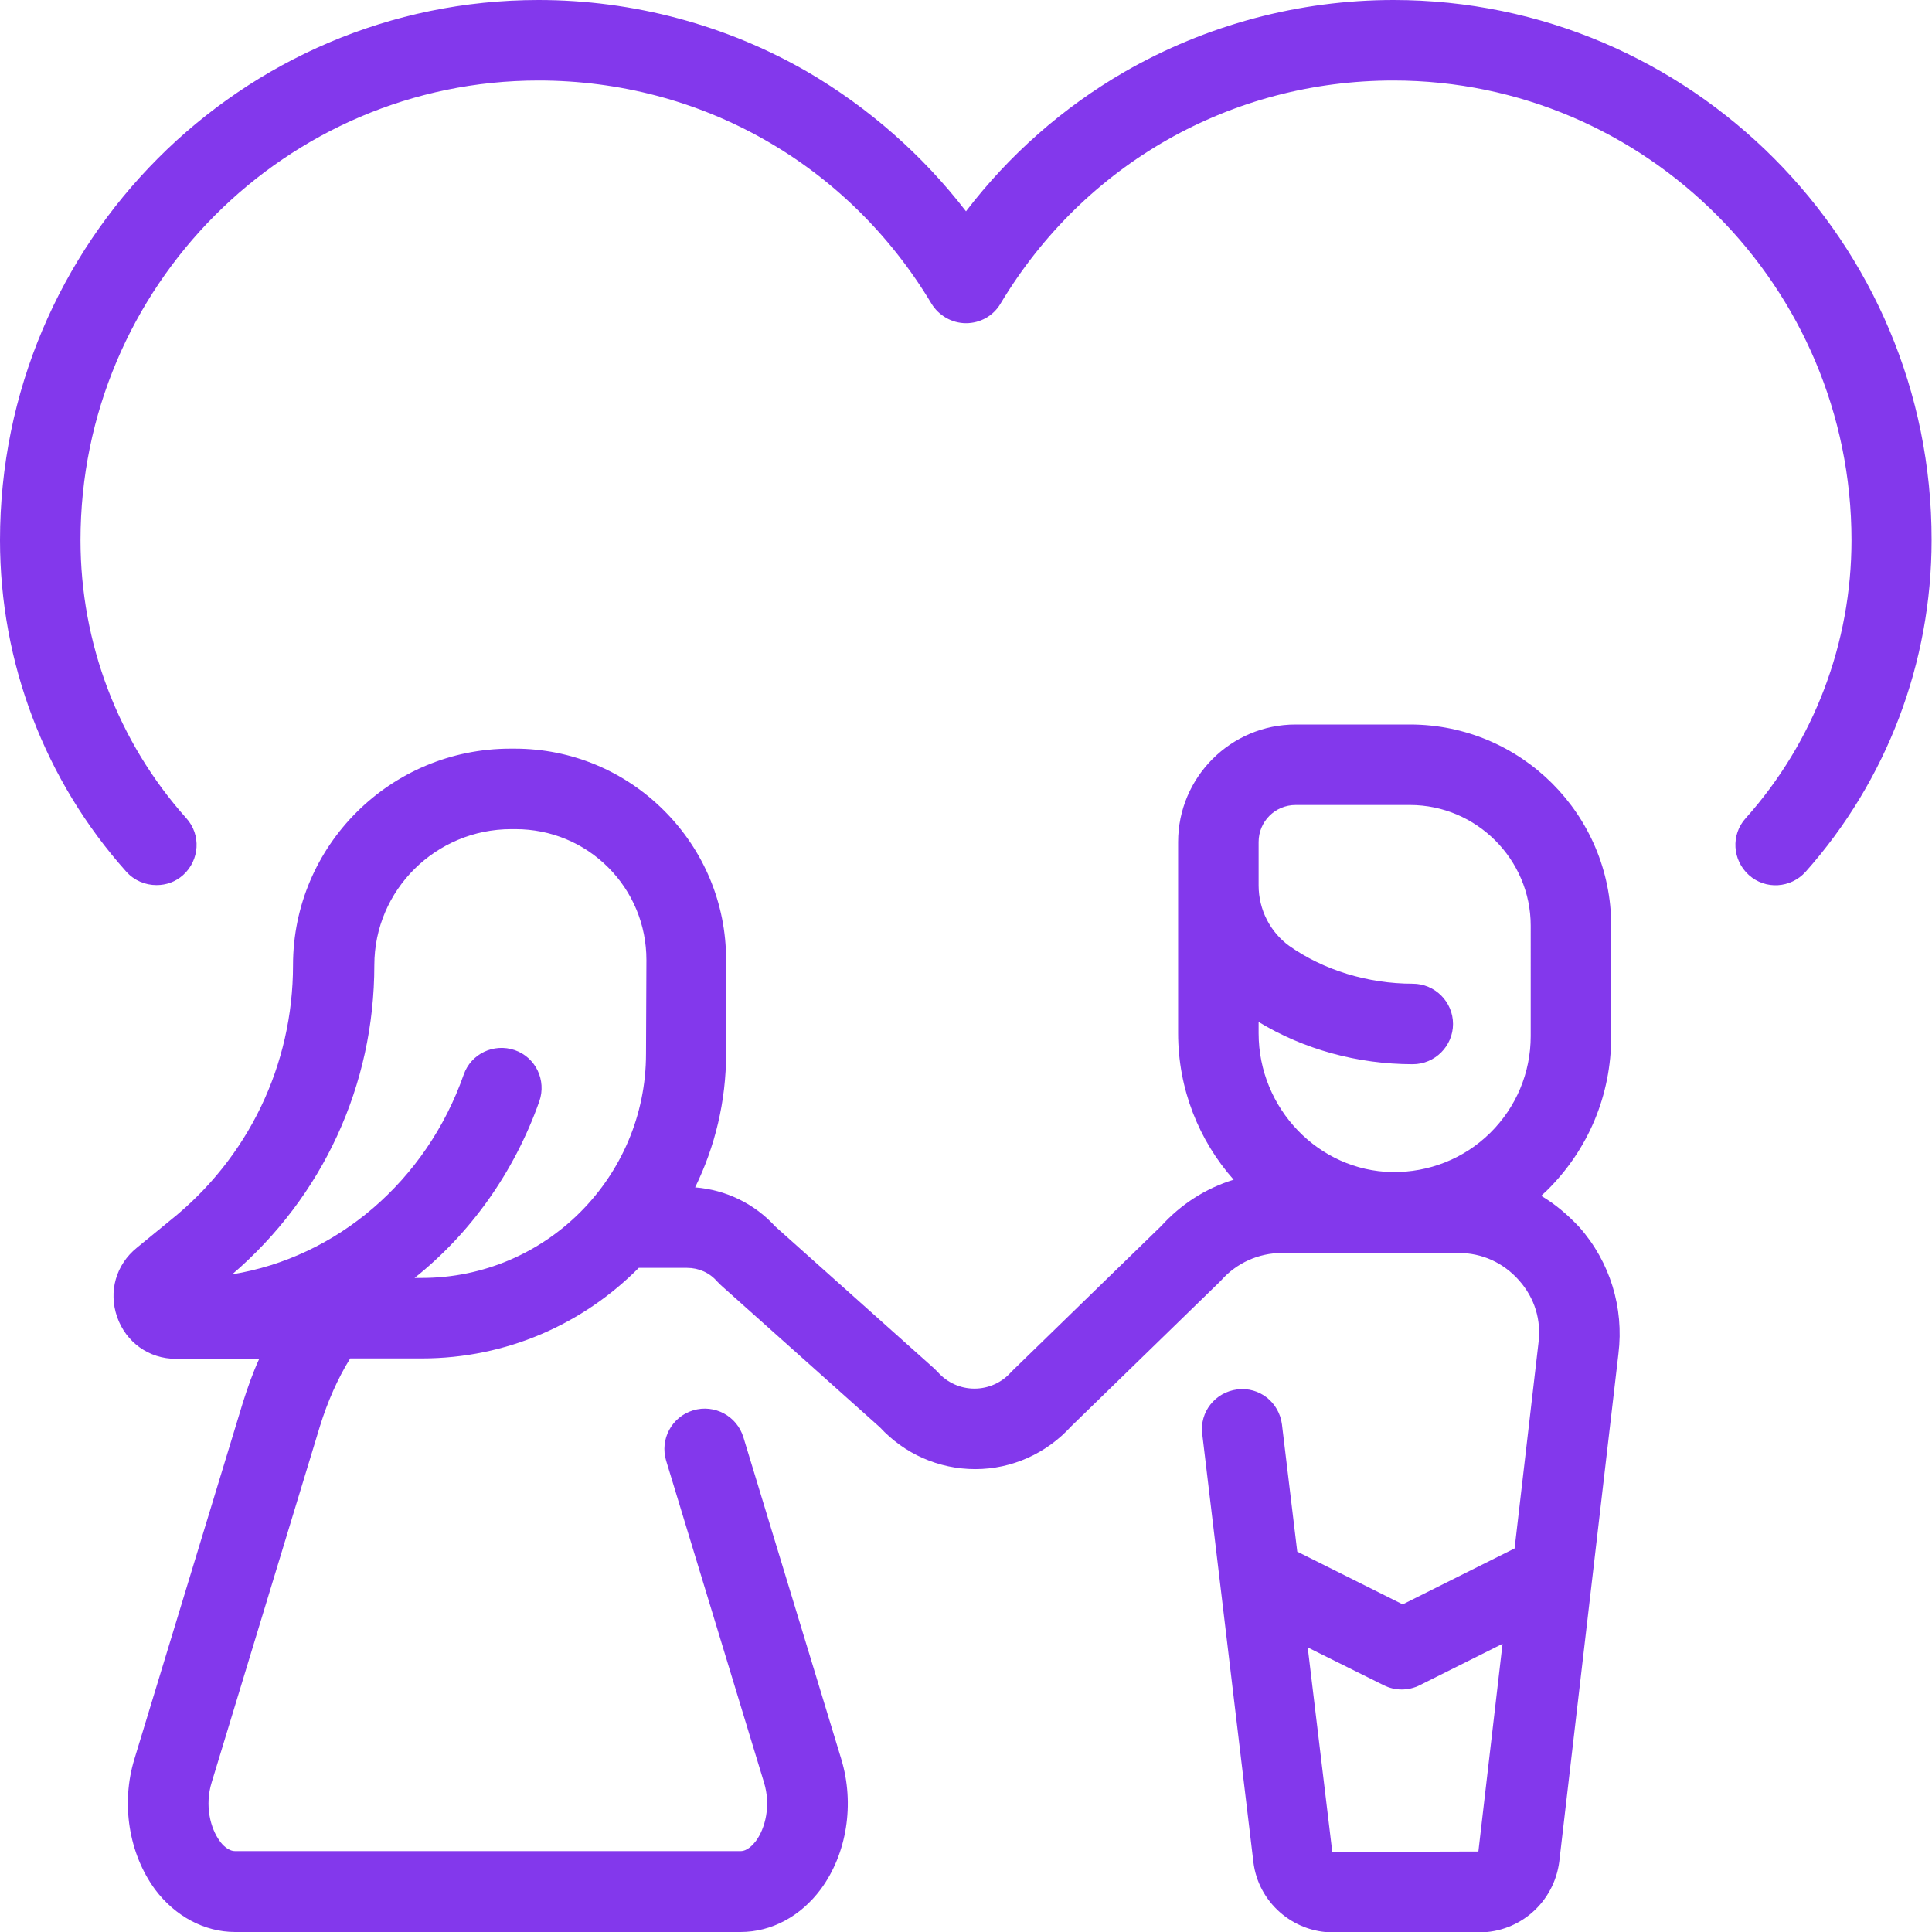
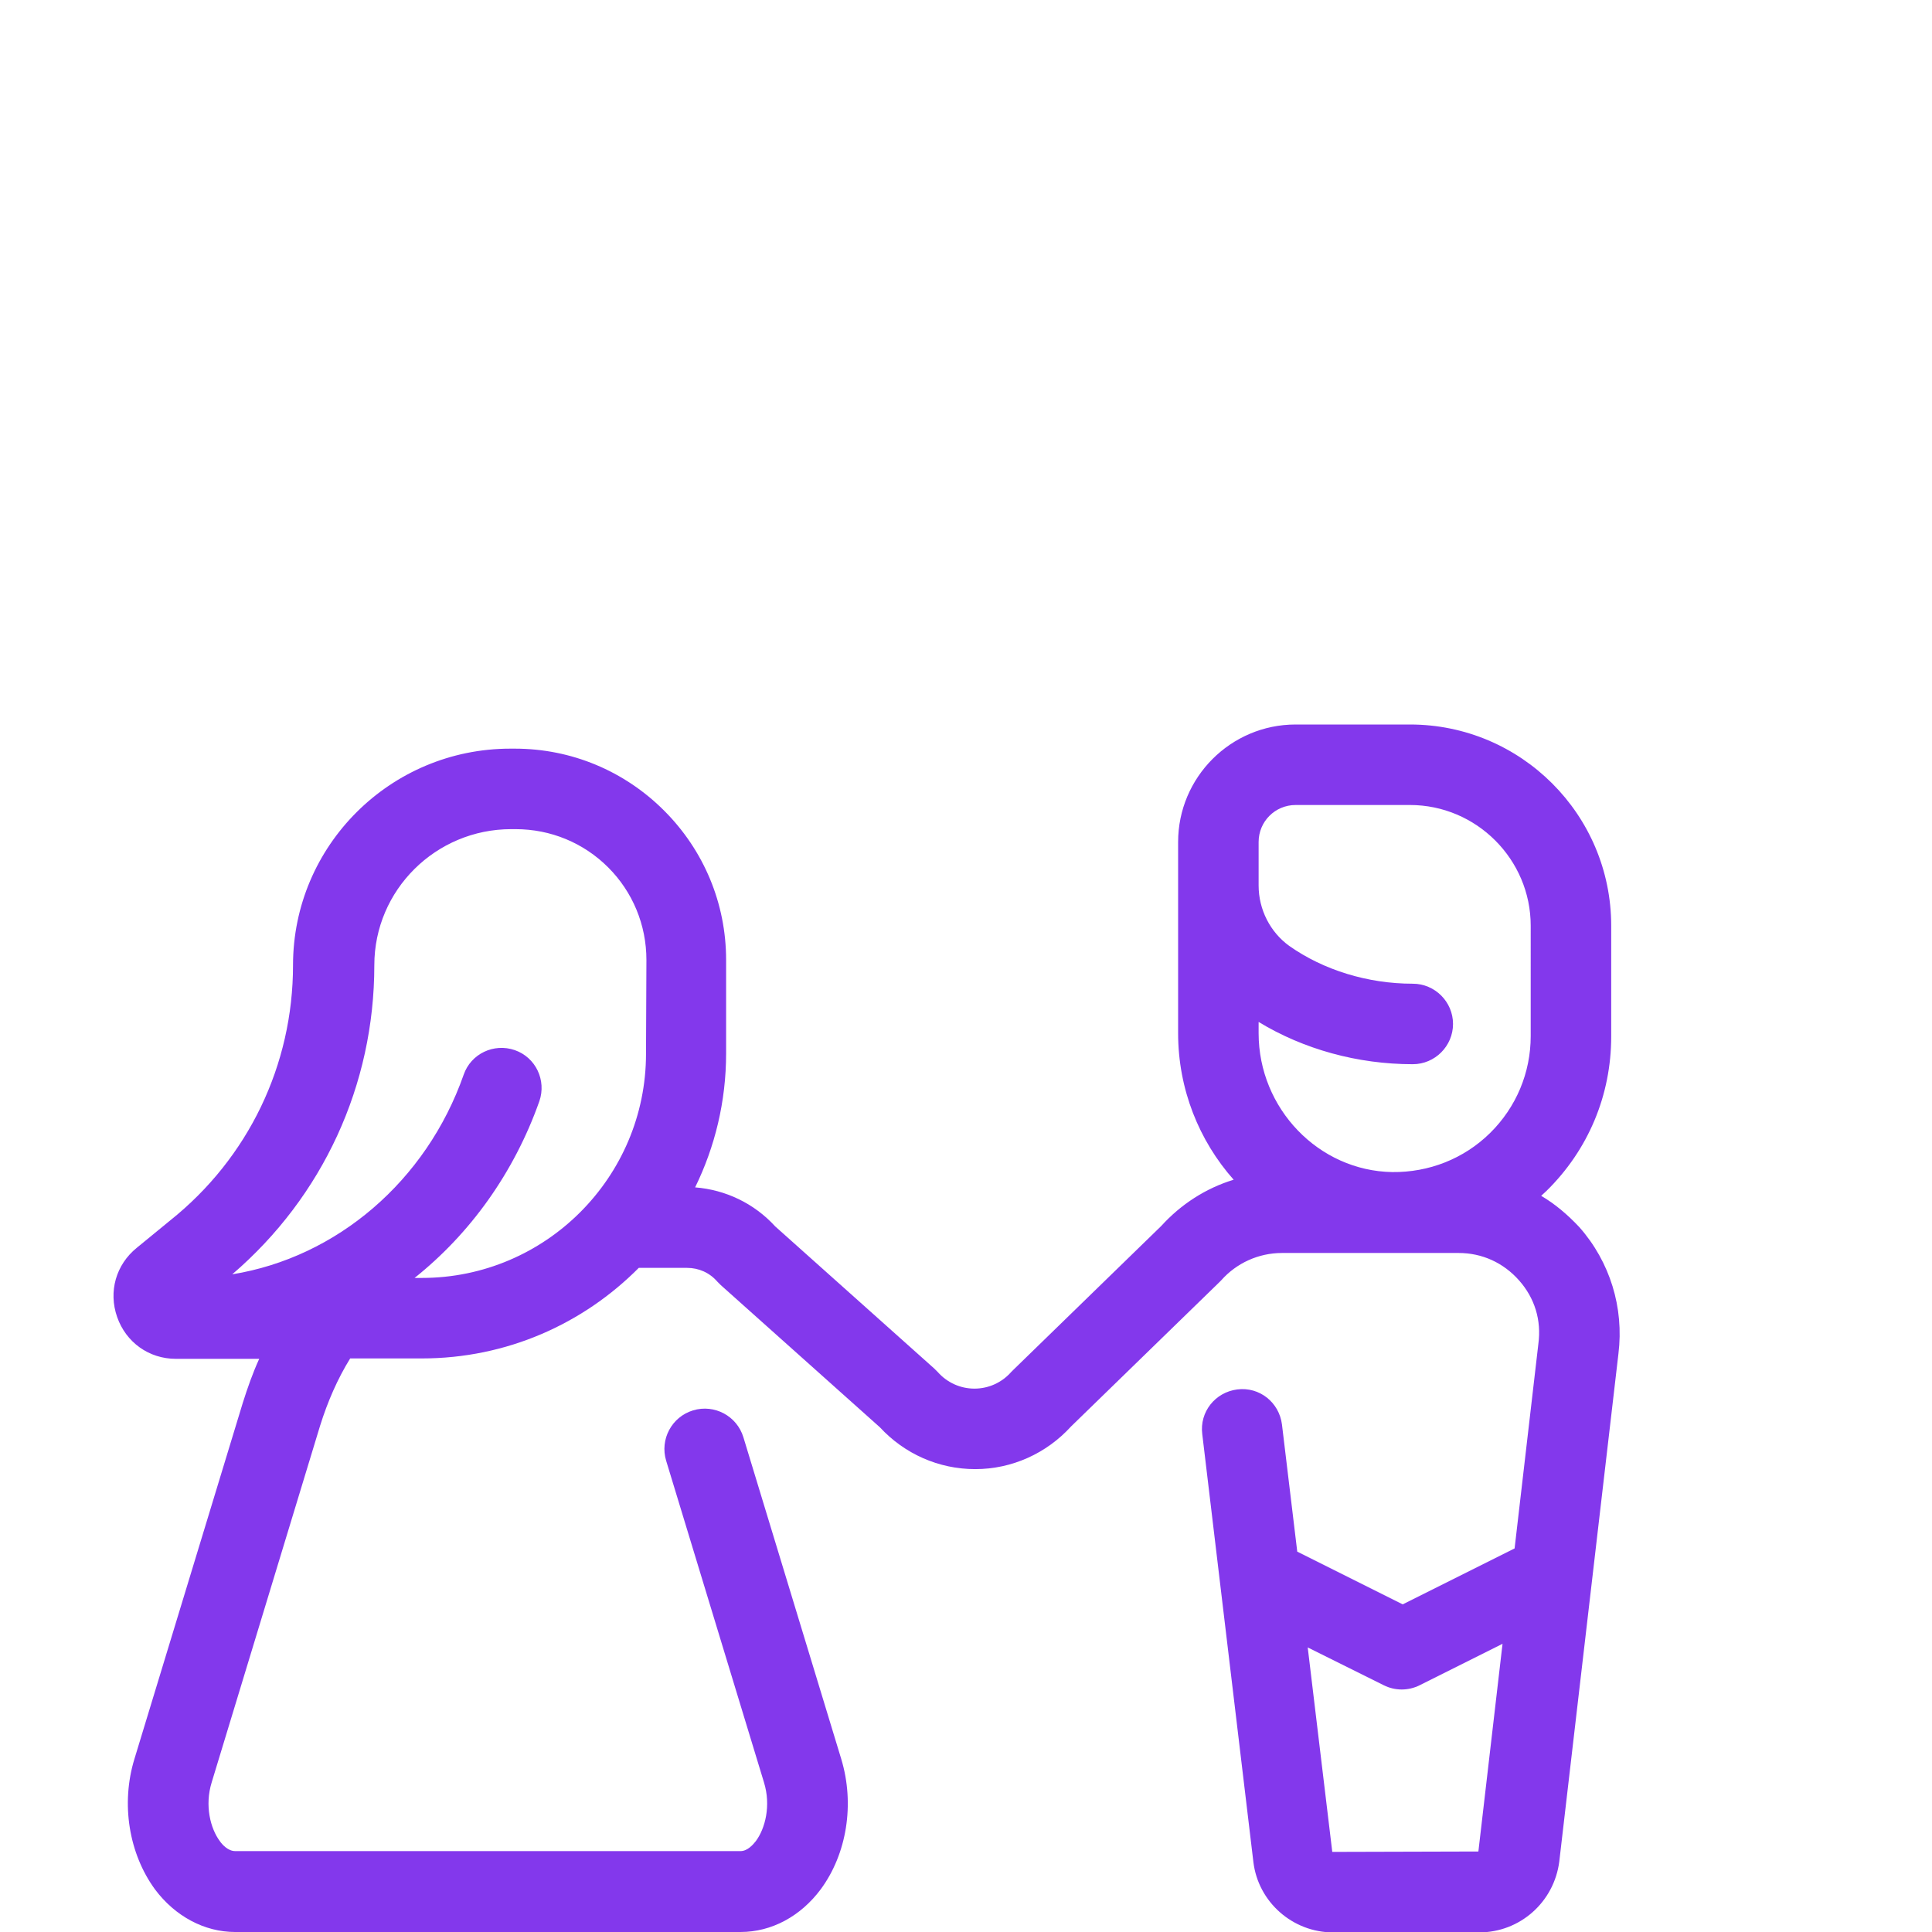
<svg xmlns="http://www.w3.org/2000/svg" version="1.1" id="Layer_1" x="0px" y="0px" viewBox="0 0 480 480" style="enable-background:new 0 0 480 480;" xml:space="preserve" width="300px" height="300px" preserveAspectRatio="none">
  <style type="text/css">
	.st0{fill:#8338EC;}
</style>
  <g id="XMLID_504_">
    <g>
      <g>
-         <path class="st0" d="M382.9,297.1c0.4-0.4,0.9-0.8,1.3-1.2c10.4-10.2,16.1-23.8,16.1-38.4V230c0-27.6-22.4-50-50-50h-28.4     c-16.1,0-29.2,13.1-29.2,29.2v47.5c0,13.9,5.2,26.7,13.8,36.4c-6.9,2.1-13.1,6.1-18,11.5l-36.7,35.7c-0.2,0.2-0.4,0.4-0.6,0.6     c-2.3,2.6-5.6,4.1-9.1,4.1s-6.8-1.5-9.1-4.1c-0.3-0.3-0.6-0.6-0.9-0.9l-39.5-35.3c-5.2-5.7-12.3-9.1-19.9-9.7     c4.9-10,7.7-21.3,7.7-33.3l0-23.2c0-14-5.5-27.2-15.4-37.1c-9.9-9.9-23.1-15.4-37.1-15.4h-1.1c-29.8,0-54,24.1-54,53.8     c0,24.8-11.1,47.9-30.5,63.4L34,310c-5.2,4.2-7.1,10.9-4.9,17.2c2.2,6.3,7.9,10.4,14.6,10.4h20.7c-1.6,3.5-2.9,7.2-4.1,11     L33.4,437c-3.4,11.1-1.4,23.5,5.1,32.4c5,6.7,12.3,10.6,19.9,10.6H184c7.7,0,14.9-3.9,19.9-10.6c6.5-8.8,8.5-21.2,5.1-32.4     l-24.3-79.9c-1.6-5.3-7.2-8.3-12.5-6.7c-5.3,1.6-8.3,7.2-6.7,12.5l24.3,79.9c1.8,5.8,0.3,11.5-2,14.6c-0.7,0.9-2.1,2.5-3.8,2.5     H58.4c-1.7,0-3.2-1.6-3.8-2.5c-2.3-3.1-3.8-8.8-2-14.6l26.9-88.5c1.9-6.1,4.4-11.8,7.5-16.8h17.8c21.1,0,40.1-8.6,53.9-22.5h12     c2.9,0,5.6,1.2,7.5,3.4c0.3,0.3,0.6,0.6,0.9,0.9l39.5,35.3c6.1,6.6,14.6,10.4,23.7,10.4c9.1,0,17.7-3.9,23.8-10.6l36.7-35.7     c0.2-0.2,0.4-0.4,0.6-0.6c3.8-4.3,9.3-6.8,15.1-6.8h28.2c0,0,0,0,0,0h15.7c5.8,0,11.1,2.4,15,6.8s5.6,9.9,4.8,15.8l-5.9,50.8     l-27.8,13.9l-26.2-13.1l-3.8-31.6c-0.7-5.5-5.6-9.4-11.1-8.7c-5.5,0.7-9.4,5.6-8.7,11.1l12.7,106.3c1.2,10,9.8,17.5,19.8,17.5     h36.3c10.1,0,18.6-7.5,19.9-17.6l14.7-126.2c1.4-11.4-2.1-22.8-9.7-31.4C389.4,301.7,386.3,299.1,382.9,297.1z M160.5,261.8     c0,30.7-25,55.7-55.7,55.7h-1.8c13.8-11,24.7-26.1,31-43.9c1.8-5.2-0.9-10.9-6.1-12.7c-5.2-1.8-10.9,0.9-12.7,6.1     c-9.3,26.5-31.6,45.4-57.5,49.6c22.5-19.3,35.3-47,35.3-76.8c0-18.7,15.3-33.8,34-33.8h1.1c8.7,0,16.9,3.4,23,9.5     s9.5,14.3,9.5,23L160.5,261.8z M380.3,257.4L380.3,257.4c0,9.1-3.6,17.7-10.1,24.1c-6.5,6.4-15.2,9.8-24.3,9.7     c-18.3-0.3-33.2-15.8-33.2-34.5v-2.8c11.2,6.8,24.6,10.5,38.3,10.5c5.5,0,10-4.5,10-10s-4.5-10-10-10c-11.2,0-22.2-3.4-30.7-9.4     c-4.7-3.4-7.6-9-7.6-15v-10.8c0-5.1,4.1-9.2,9.2-9.2h28.4c16.5,0,30,13.5,30,30L380.3,257.4L380.3,257.4z M367.3,460l-36.3,0.1     l-6.1-50.8l18.9,9.4c2.8,1.4,6.1,1.4,8.9,0l20.6-10.3L367.3,460z" />
-         <path class="st0" d="M346.2,0c-23.5,0-46.6,6.2-66.9,17.9c-15.2,8.8-28.6,20.6-39.3,34.6c-10.7-13.9-24.1-25.7-39.3-34.6     C180.5,6.2,157.3,0,133.8,0C60,0,0,60.2,0,134.2c0,30.4,11.1,59.7,31.4,82.4c2,2.2,4.7,3.3,7.5,3.3c2.4,0,4.7-0.8,6.6-2.5     c4.1-3.7,4.5-10,0.8-14.1c-17-19-26.3-43.6-26.3-69.1C20,71.3,71.1,20,133.8,20c40.3,0,76.8,20.7,97.6,55.4     c1.8,3,5.1,4.9,8.6,4.9s6.8-1.8,8.6-4.9C269.4,40.7,305.9,20,346.2,20C408.9,20,460,71.3,460,134.2c0,25.5-9.3,50.1-26.3,69.1     c-3.7,4.1-3.3,10.4,0.8,14.1c4.1,3.7,10.4,3.3,14.1-0.8c20.2-22.7,31.3-52,31.3-82.4C480,60.2,420,0,346.2,0z" />
+         <path class="st0" d="M382.9,297.1c0.4-0.4,0.9-0.8,1.3-1.2c10.4-10.2,16.1-23.8,16.1-38.4V230c0-27.6-22.4-50-50-50h-28.4     c-16.1,0-29.2,13.1-29.2,29.2v47.5c0,13.9,5.2,26.7,13.8,36.4c-6.9,2.1-13.1,6.1-18,11.5l-36.7,35.7c-0.2,0.2-0.4,0.4-0.6,0.6     c-2.3,2.6-5.6,4.1-9.1,4.1s-6.8-1.5-9.1-4.1c-0.3-0.3-0.6-0.6-0.9-0.9l-39.5-35.3c-5.2-5.7-12.3-9.1-19.9-9.7     c4.9-10,7.7-21.3,7.7-33.3l0-23.2c0-14-5.5-27.2-15.4-37.1c-9.9-9.9-23.1-15.4-37.1-15.4h-1.1c-29.8,0-54,24.1-54,53.8     c0,24.8-11.1,47.9-30.5,63.4L34,310c-5.2,4.2-7.1,10.9-4.9,17.2c2.2,6.3,7.9,10.4,14.6,10.4h20.7c-1.6,3.5-2.9,7.2-4.1,11     L33.4,437c-3.4,11.1-1.4,23.5,5.1,32.4c5,6.7,12.3,10.6,19.9,10.6H184c7.7,0,14.9-3.9,19.9-10.6c6.5-8.8,8.5-21.2,5.1-32.4     l-24.3-79.9c-1.6-5.3-7.2-8.3-12.5-6.7c-5.3,1.6-8.3,7.2-6.7,12.5l24.3,79.9c1.8,5.8,0.3,11.5-2,14.6c-0.7,0.9-2.1,2.5-3.8,2.5     H58.4c-1.7,0-3.2-1.6-3.8-2.5c-2.3-3.1-3.8-8.8-2-14.6l26.9-88.5c1.9-6.1,4.4-11.8,7.5-16.8h17.8c21.1,0,40.1-8.6,53.9-22.5h12     c2.9,0,5.6,1.2,7.5,3.4c0.3,0.3,0.6,0.6,0.9,0.9l39.5,35.3c6.1,6.6,14.6,10.4,23.7,10.4c9.1,0,17.7-3.9,23.8-10.6l36.7-35.7     c0.2-0.2,0.4-0.4,0.6-0.6c3.8-4.3,9.3-6.8,15.1-6.8h28.2c0,0,0,0,0,0h15.7c5.8,0,11.1,2.4,15,6.8s5.6,9.9,4.8,15.8l-5.9,50.8     l-27.8,13.9l-26.2-13.1l-3.8-31.6c-0.7-5.5-5.6-9.4-11.1-8.7c-5.5,0.7-9.4,5.6-8.7,11.1l12.7,106.3c1.2,10,9.8,17.5,19.8,17.5     h36.3c10.1,0,18.6-7.5,19.9-17.6l14.7-126.2c1.4-11.4-2.1-22.8-9.7-31.4C389.4,301.7,386.3,299.1,382.9,297.1z M160.5,261.8     c0,30.7-25,55.7-55.7,55.7h-1.8c13.8-11,24.7-26.1,31-43.9c1.8-5.2-0.9-10.9-6.1-12.7c-5.2-1.8-10.9,0.9-12.7,6.1     c-9.3,26.5-31.6,45.4-57.5,49.6c22.5-19.3,35.3-47,35.3-76.8c0-18.7,15.3-33.8,34-33.8h1.1c8.7,0,16.9,3.4,23,9.5     s9.5,14.3,9.5,23L160.5,261.8z M380.3,257.4L380.3,257.4c0,9.1-3.6,17.7-10.1,24.1c-6.5,6.4-15.2,9.8-24.3,9.7     c-18.3-0.3-33.2-15.8-33.2-34.5v-2.8c11.2,6.8,24.6,10.5,38.3,10.5c5.5,0,10-4.5,10-10s-4.5-10-10-10c-11.2,0-22.2-3.4-30.7-9.4     c-4.7-3.4-7.6-9-7.6-15v-10.8c0-5.1,4.1-9.2,9.2-9.2h28.4c16.5,0,30,13.5,30,30L380.3,257.4L380.3,257.4z M367.3,460l-36.3,0.1     l-6.1-50.8l18.9,9.4c2.8,1.4,6.1,1.4,8.9,0l20.6-10.3z" />
      </g>
    </g>
  </g>
</svg>